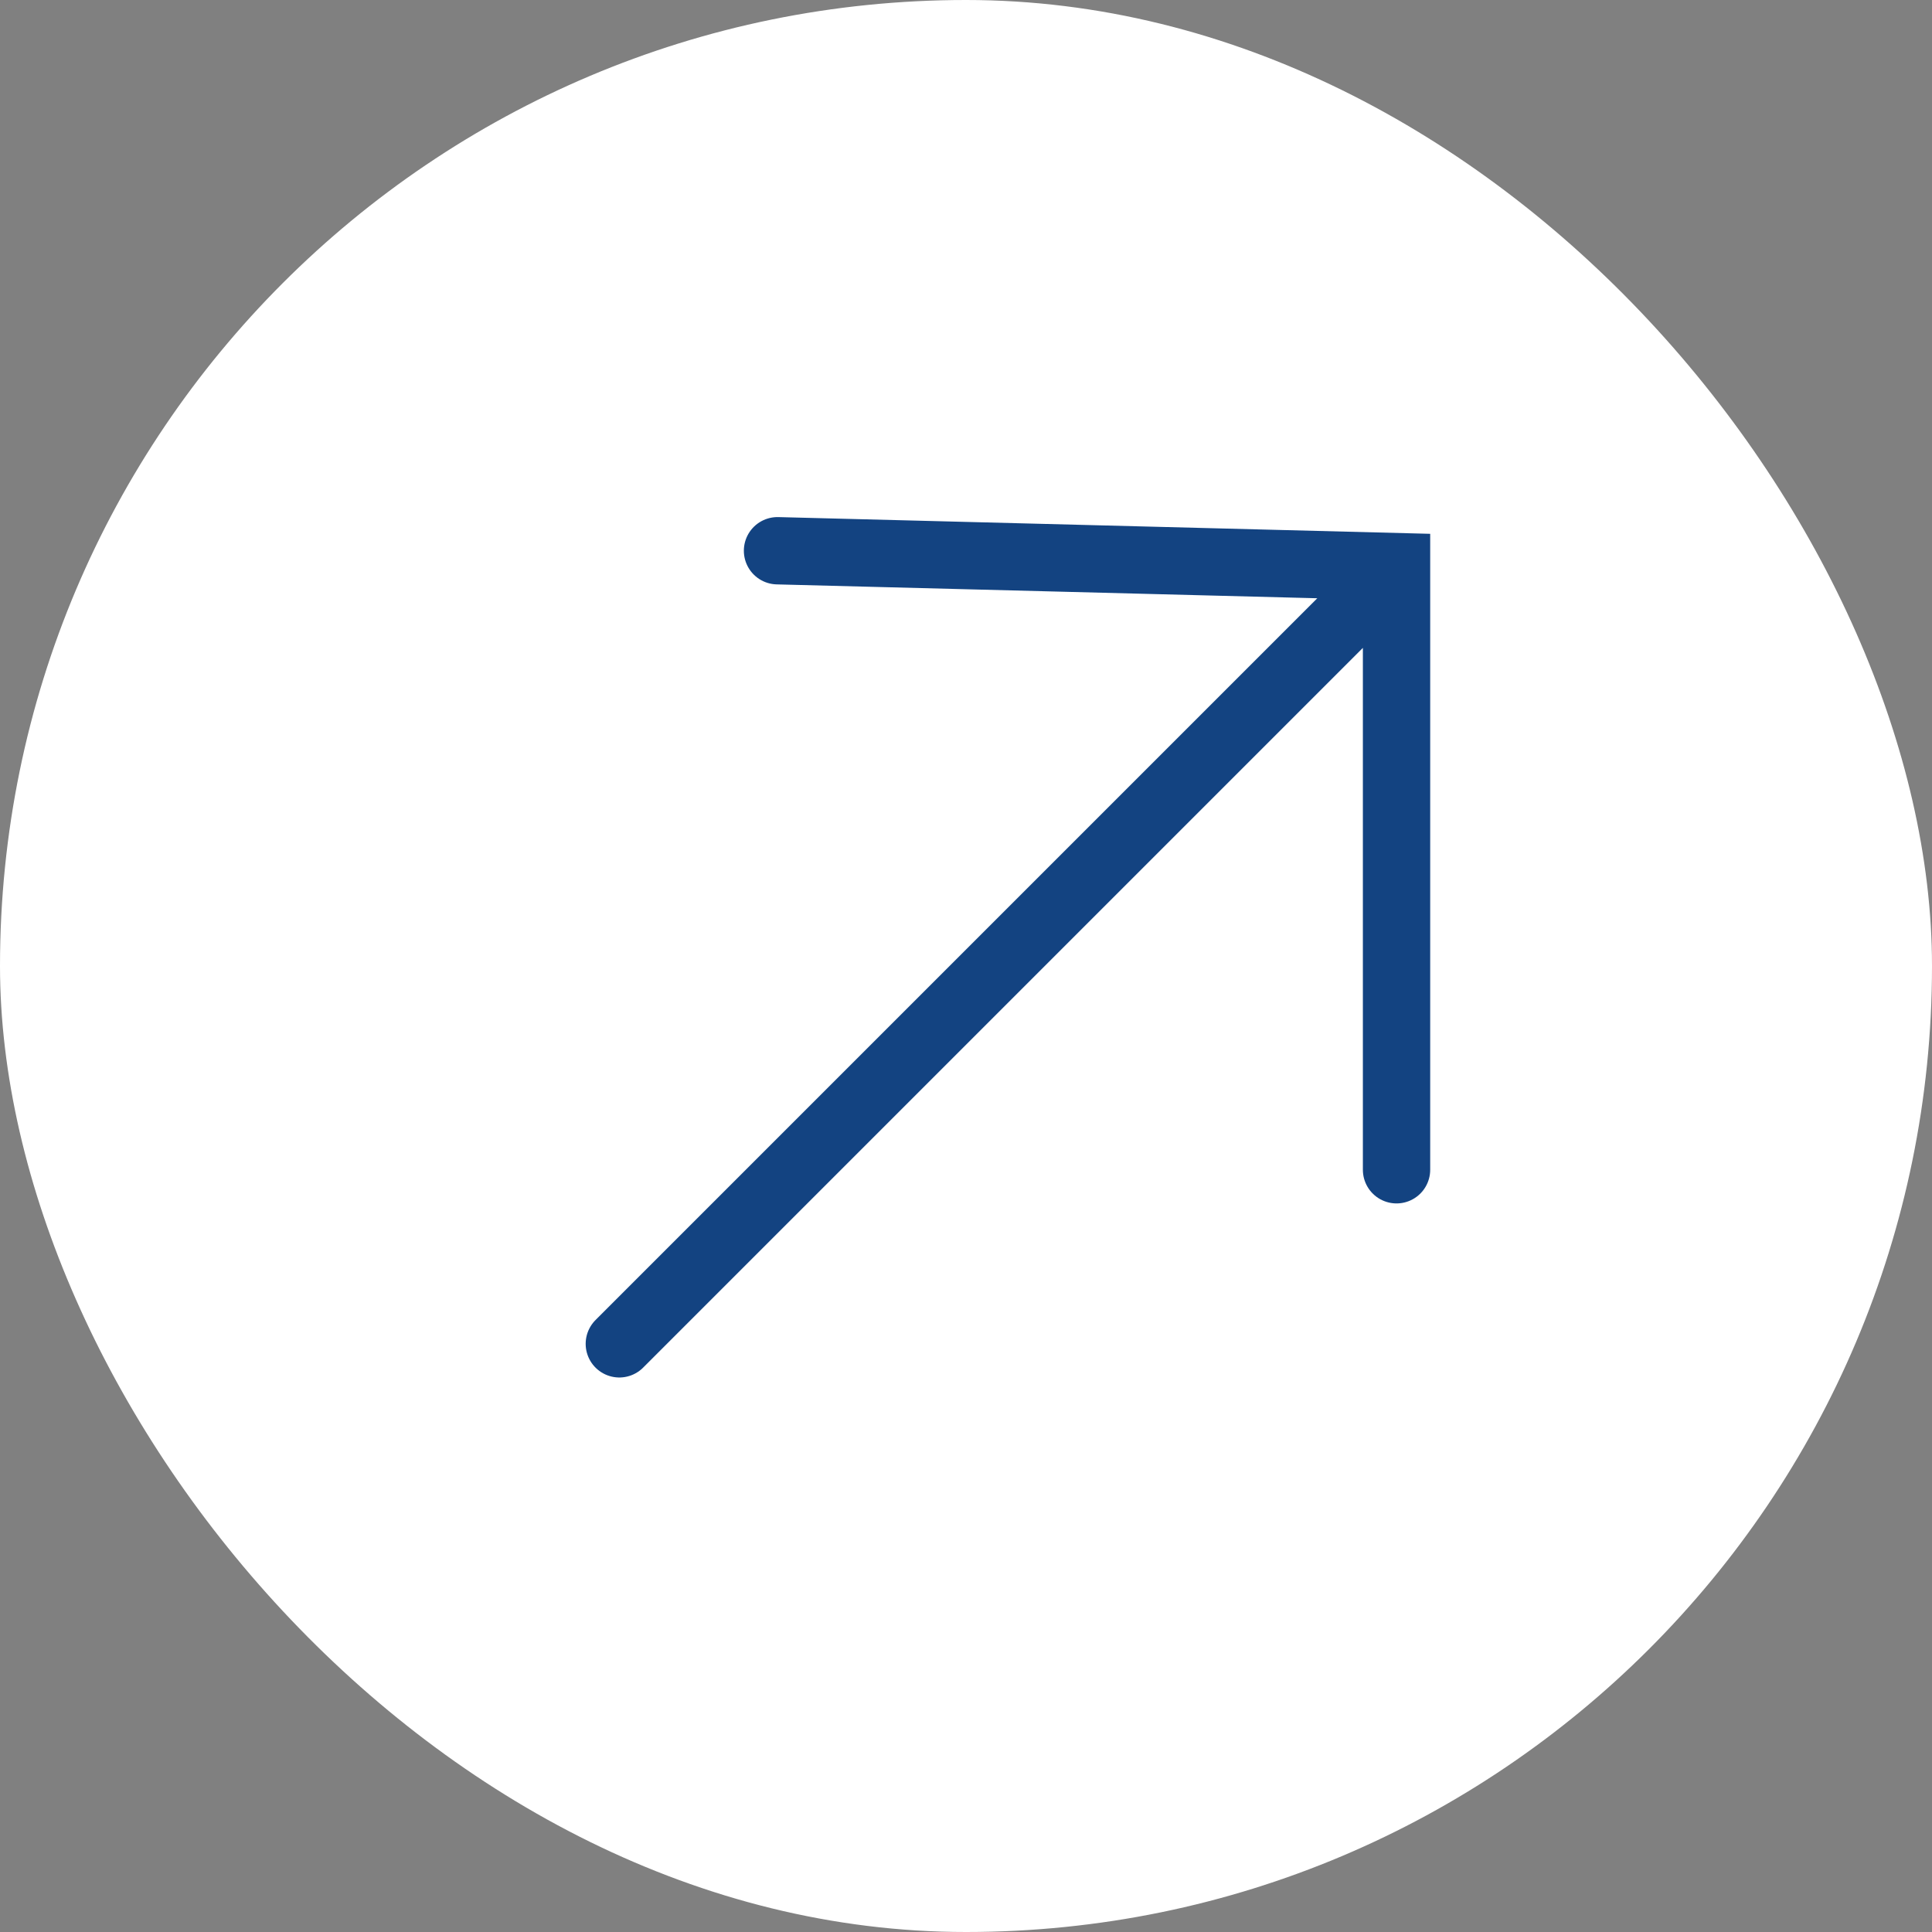
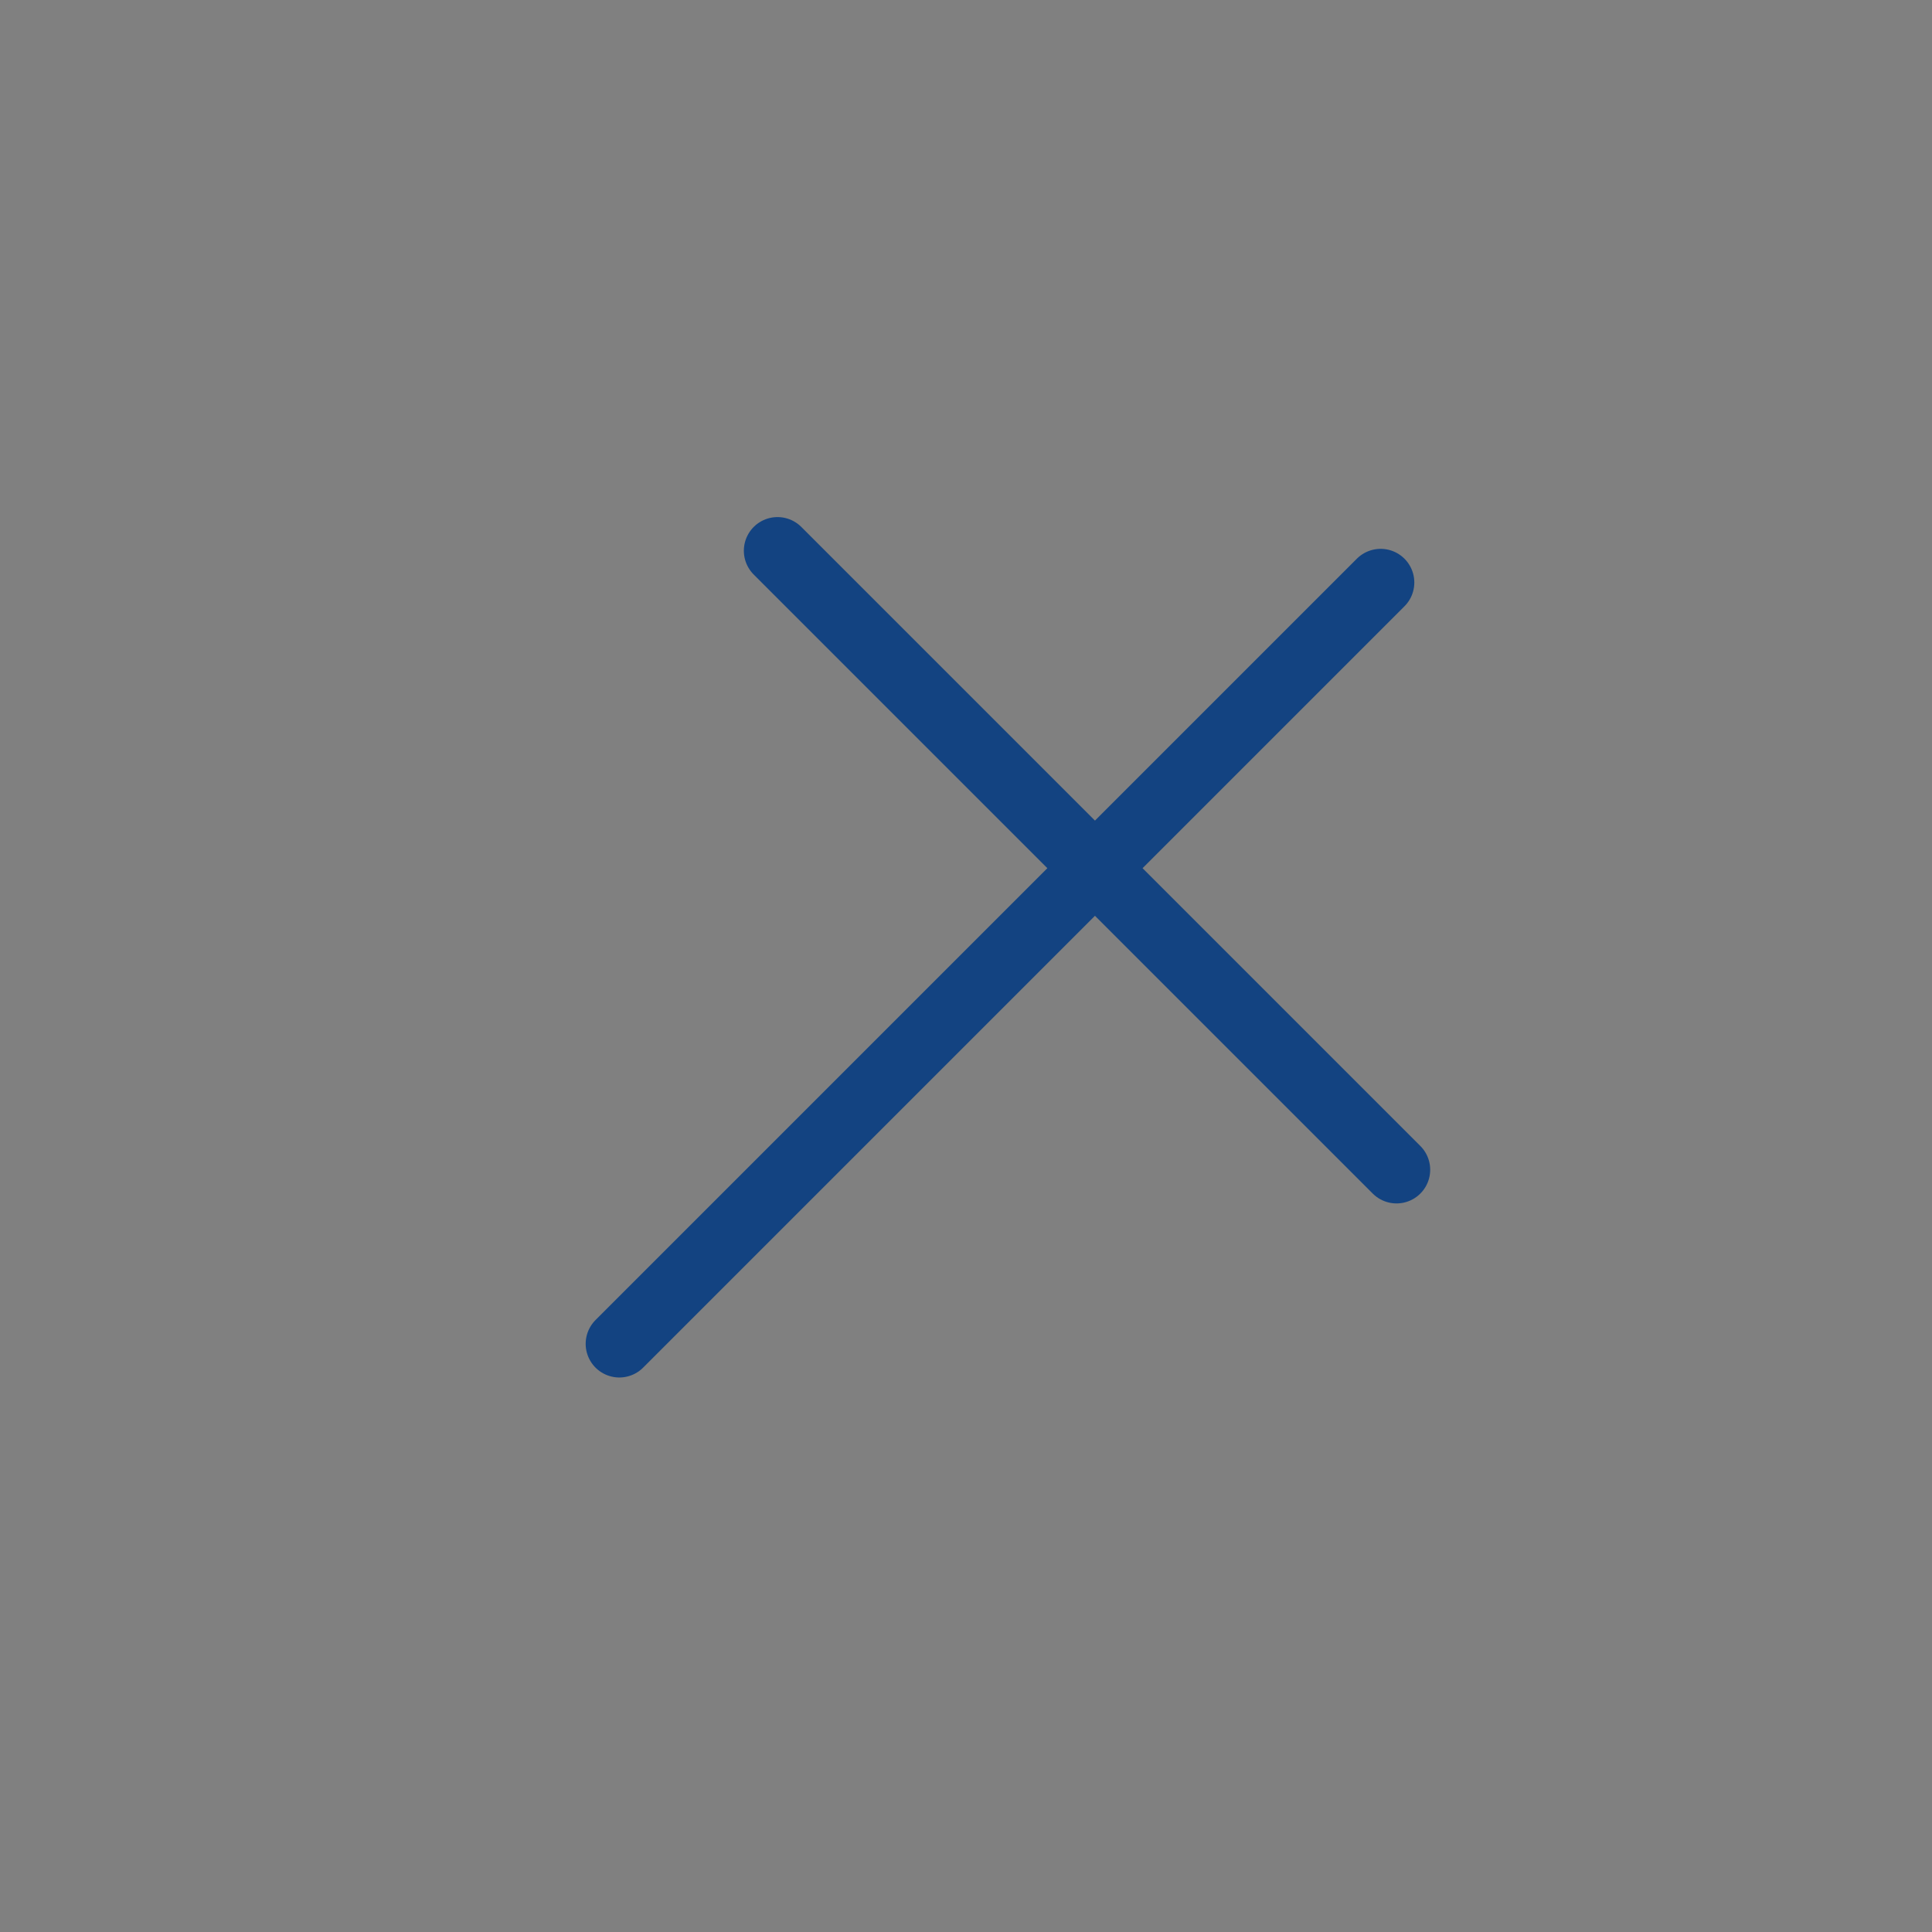
<svg xmlns="http://www.w3.org/2000/svg" width="32" height="32" viewBox="0 0 32 32" fill="none">
  <rect x="0" y="0" width="32" height="32" fill="#808080" stroke="none" />
-   <rect width="32" height="32" rx="16" fill="white" />
-   <path d="M22.868 9.648L10.258 22.258M23.131 19.375L23.131 9.385L12.878 9.122" stroke="#134381" stroke-width="1.115" stroke-linecap="round" />
+   <path d="M22.868 9.648L10.258 22.258M23.131 19.375L12.878 9.122" stroke="#134381" stroke-width="1.115" stroke-linecap="round" />
</svg>